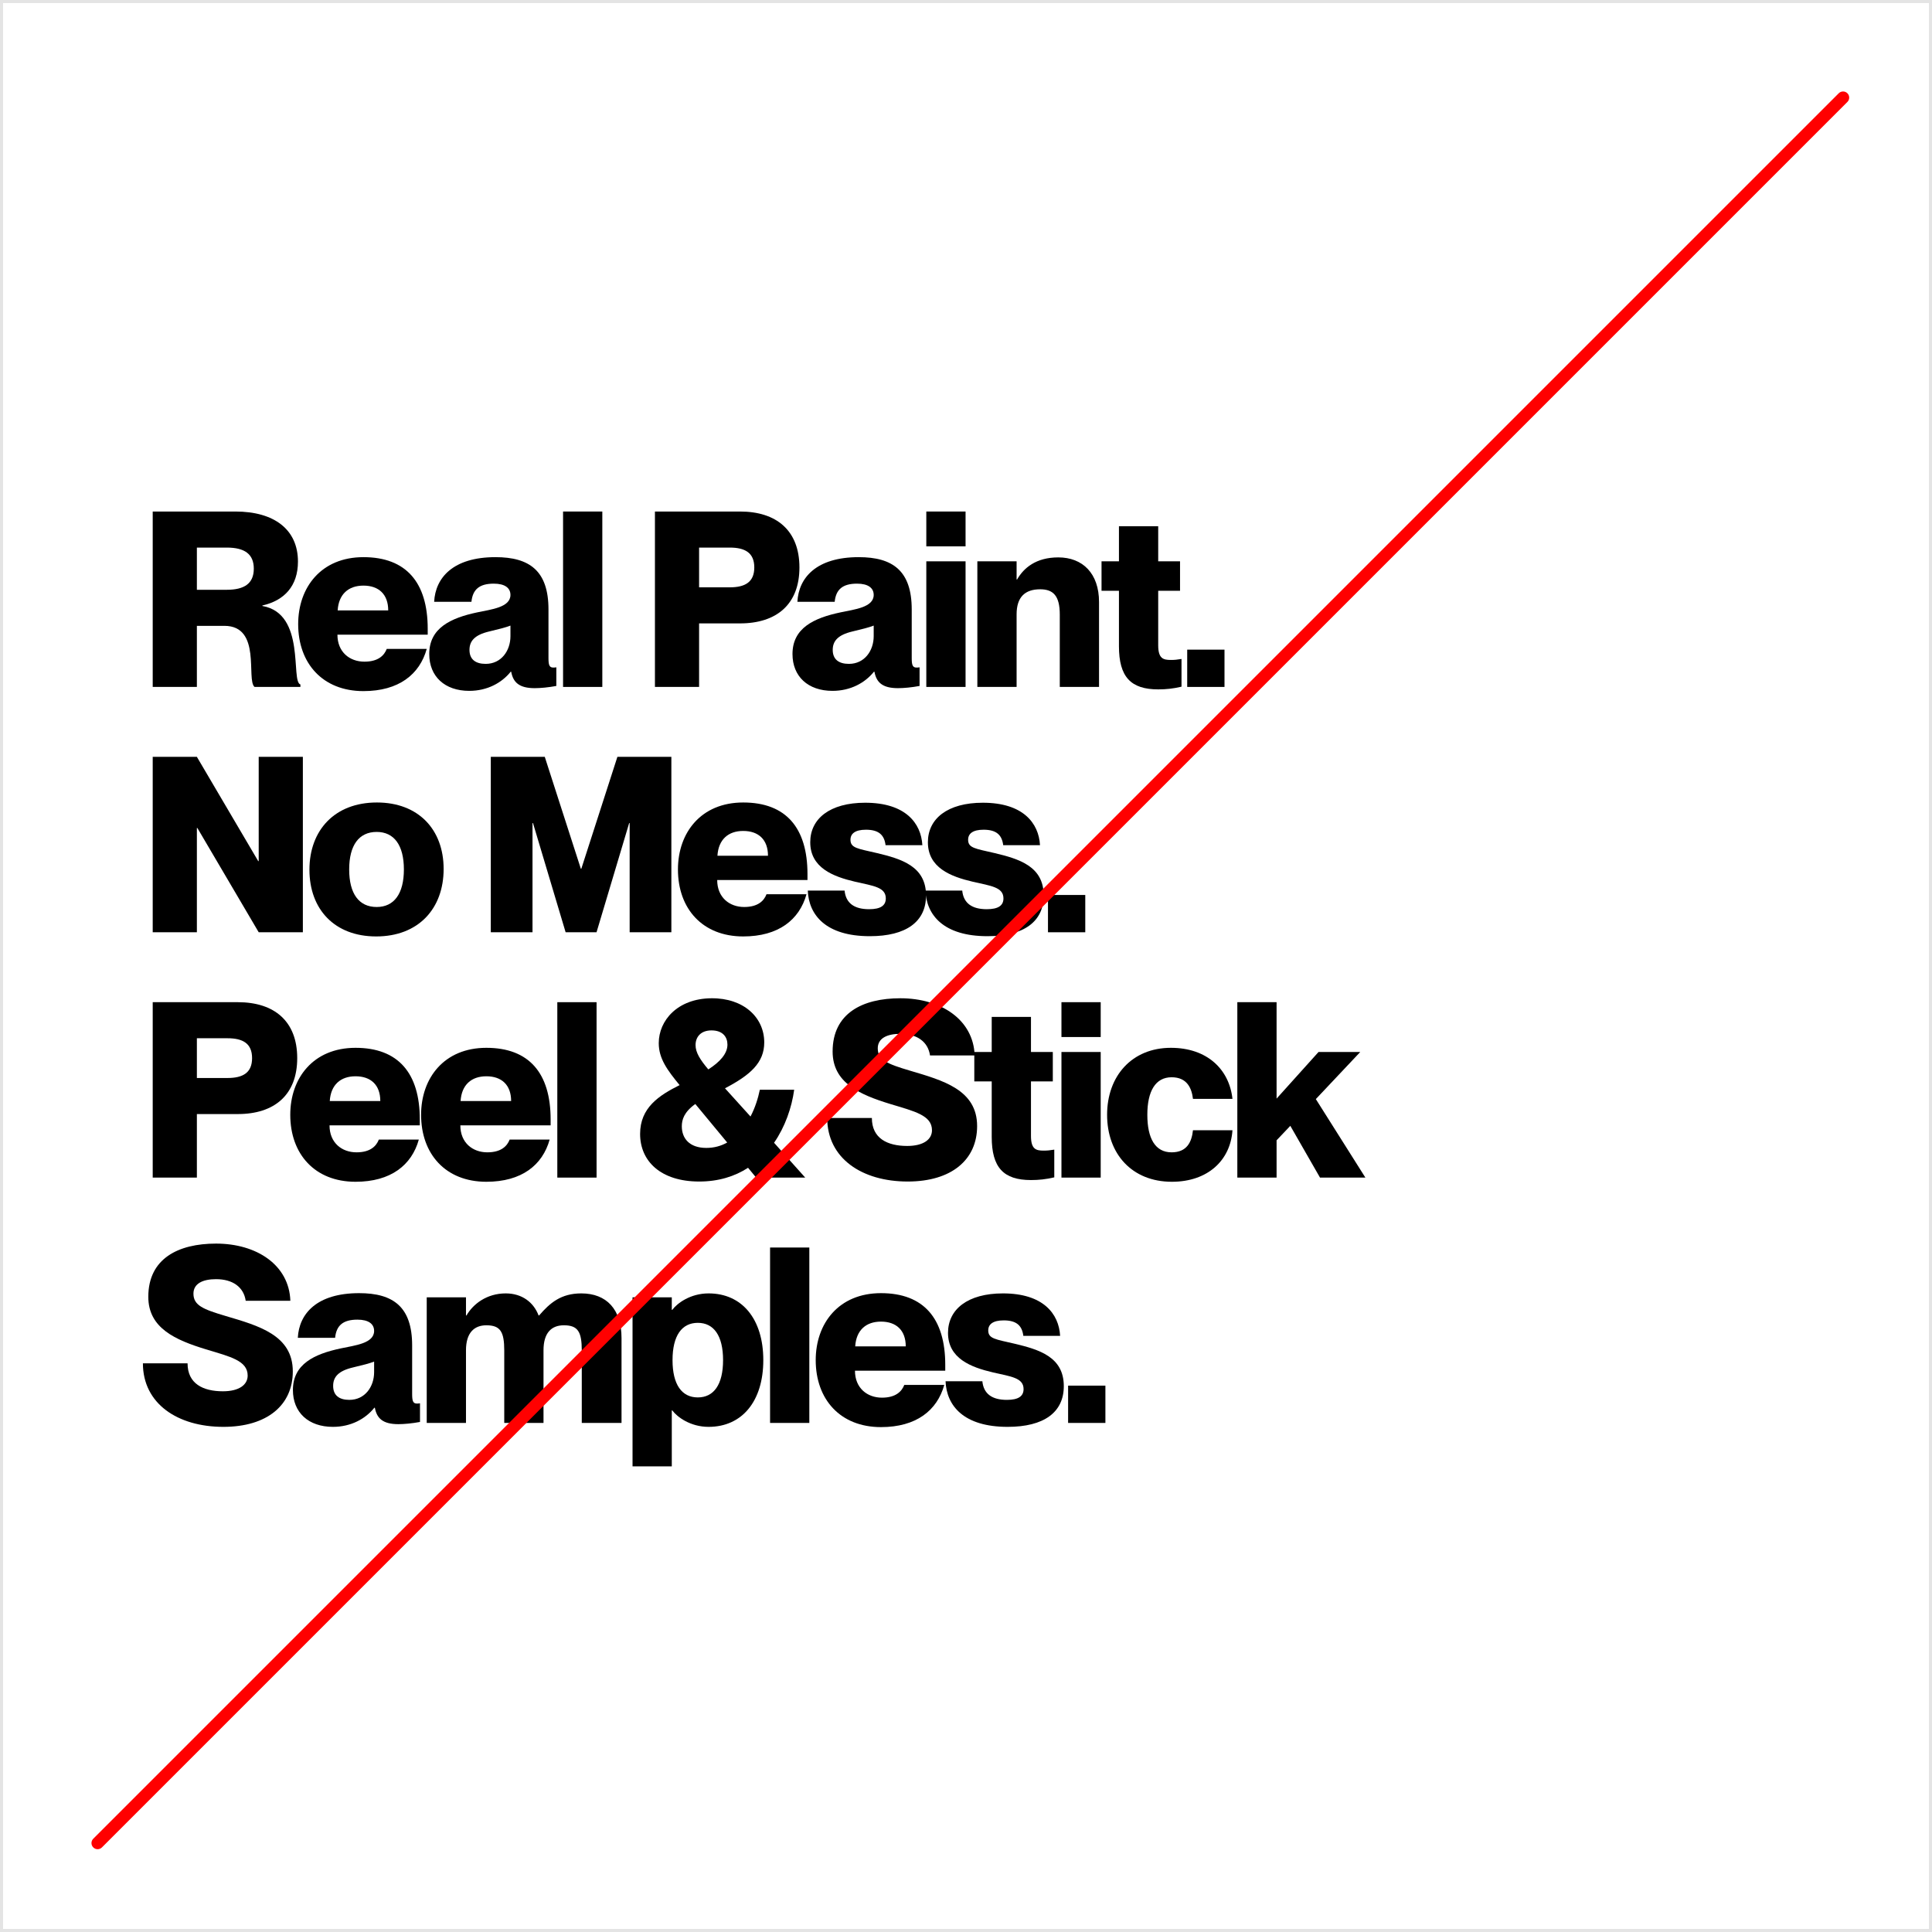
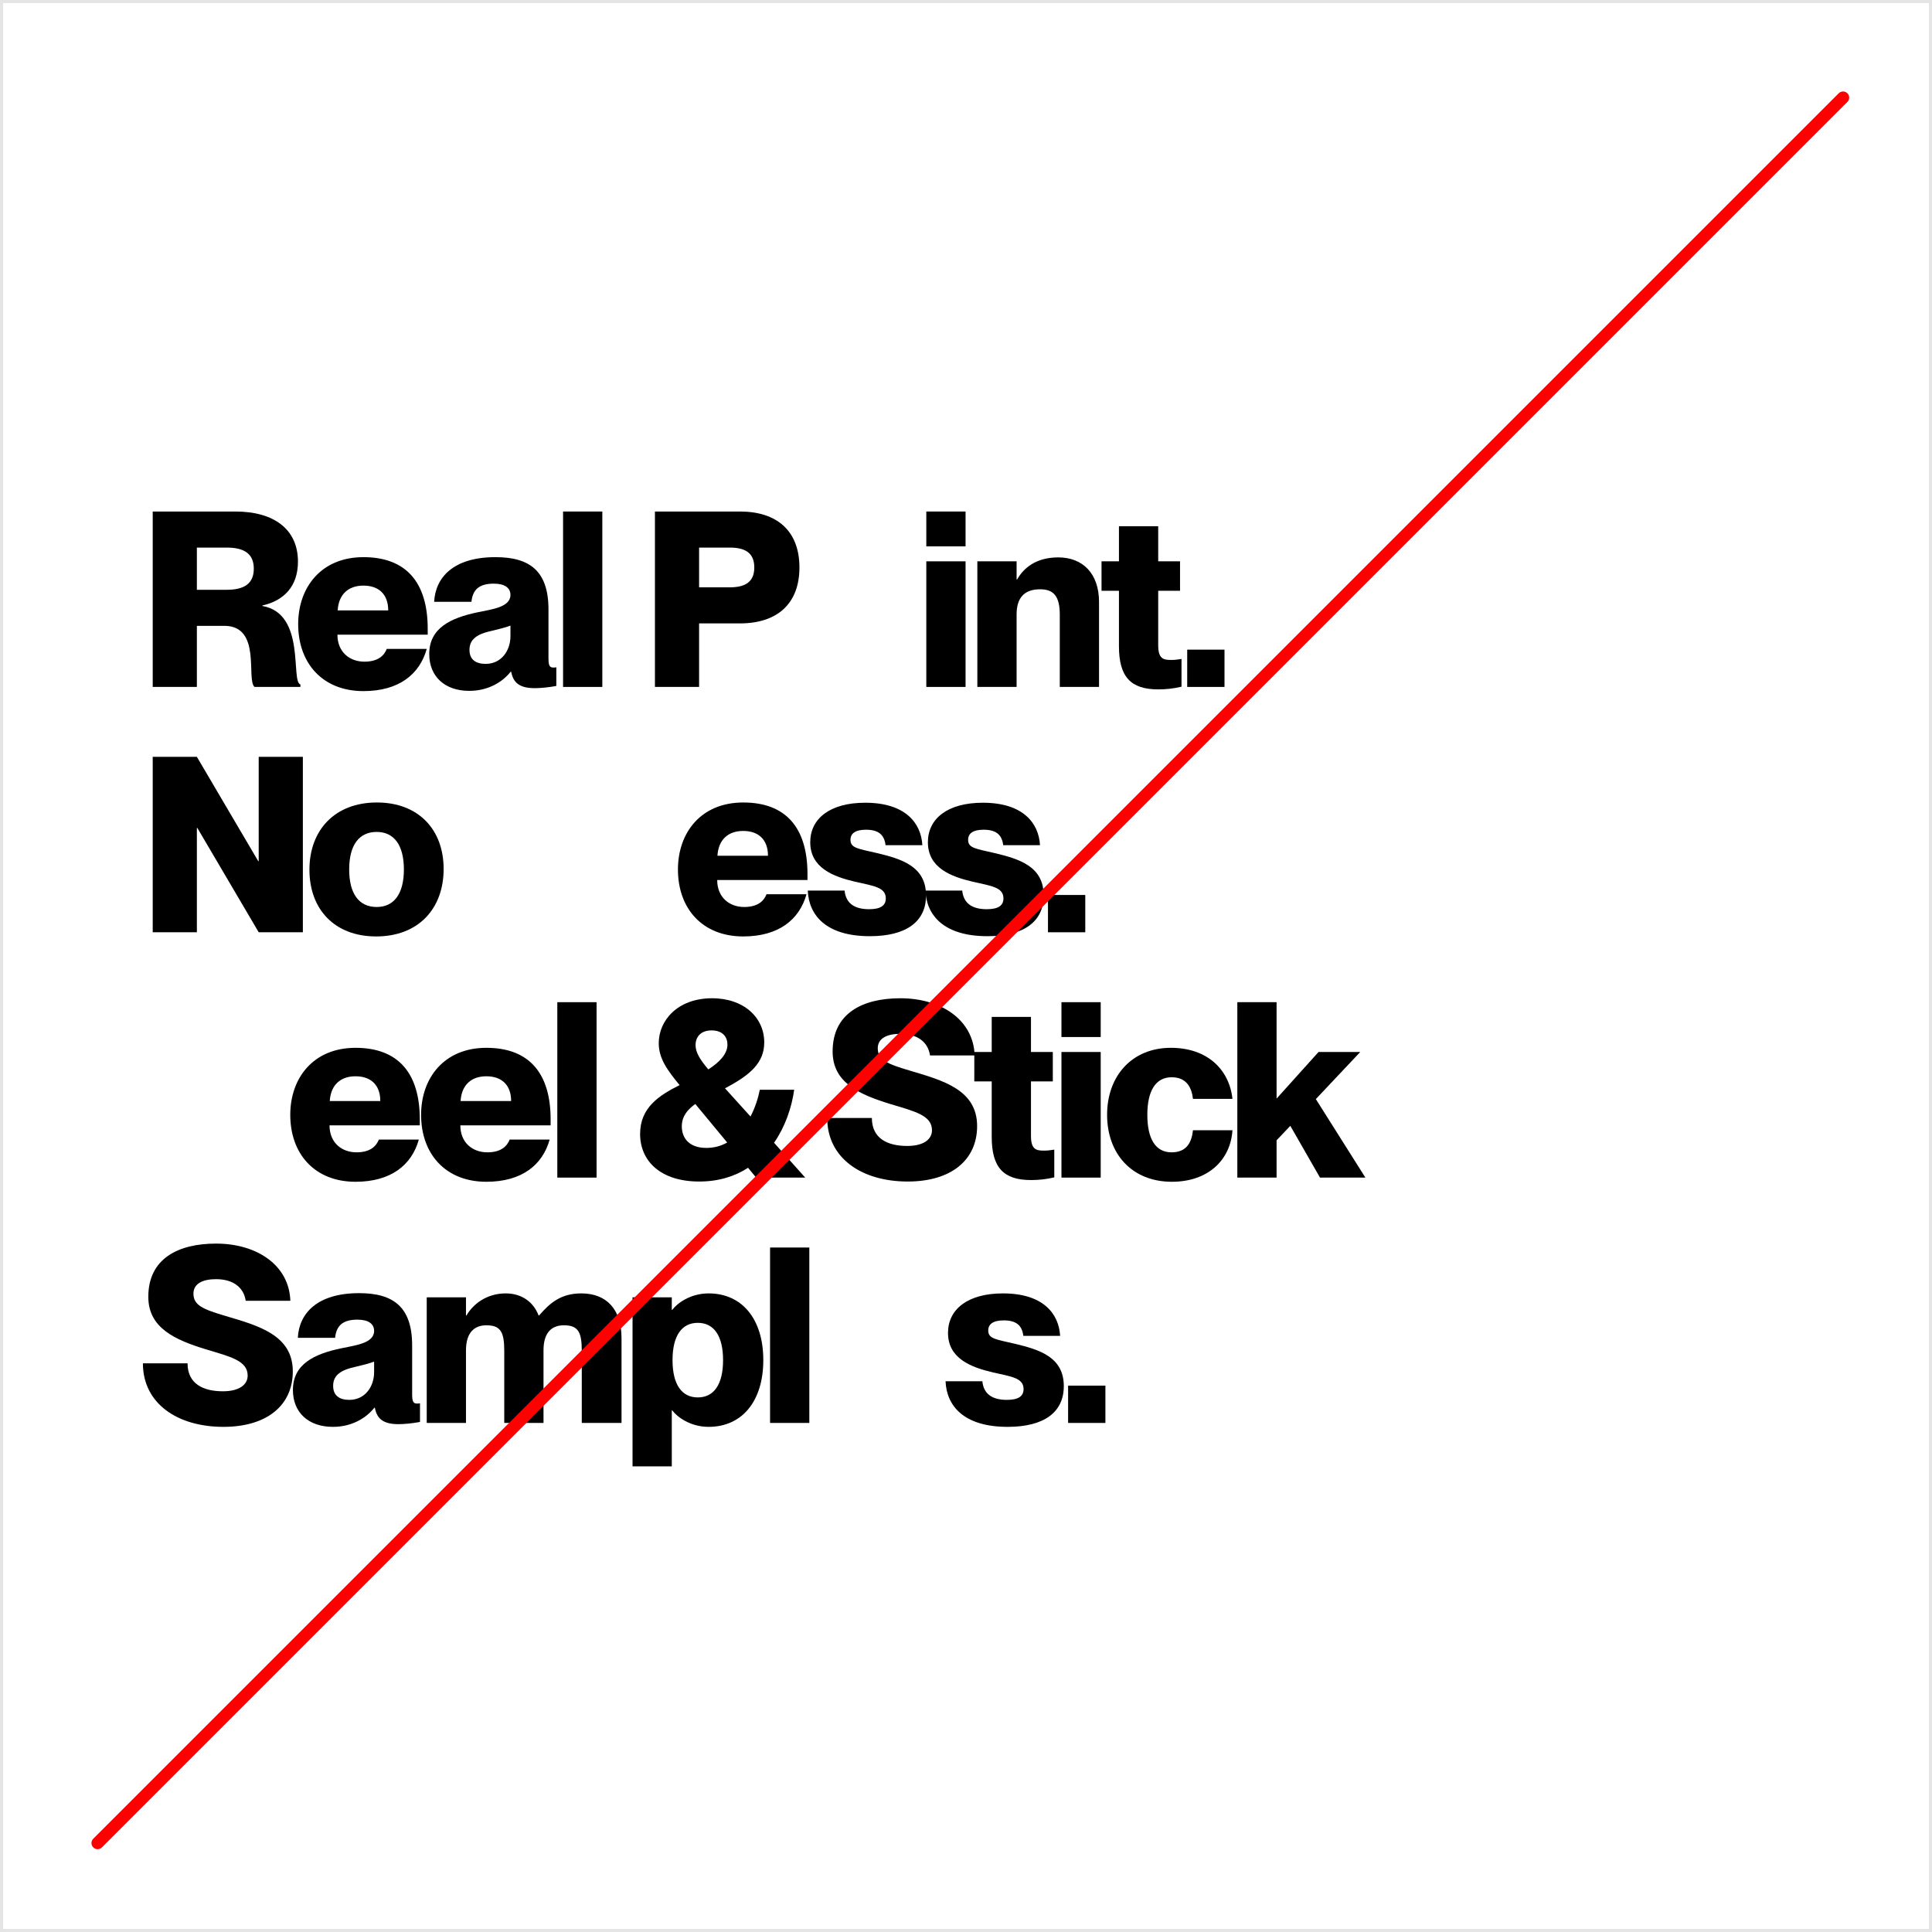
<svg xmlns="http://www.w3.org/2000/svg" width="630" height="630" viewBox="0 0 630 630" fill="none">
  <path d="M49.8 224H64.2V204.08H73.16C85.4 204.08 80.2 221.6 83 224H97.96V223.2C94.68 222.24 99.88 200.08 85.56 197.6V197.44C92.68 195.84 97.16 191.12 97.16 183.12C97.16 172.72 89.48 166.8 76.76 166.8H49.8V224ZM64.2 192.32V178.56H73.96C79.72 178.56 82.76 180.64 82.76 185.44C82.76 190.24 79.72 192.32 73.96 192.32H64.2Z" fill="black" />
  <path d="M118.511 225.36C130.031 225.36 136.831 219.92 139.151 211.6H126.111C125.311 213.68 123.391 215.76 118.831 215.76C114.031 215.76 110.031 212.64 110.031 206.96H139.471V205.04C139.471 189.92 132.431 181.68 118.511 181.68C104.751 181.68 97.231 191.52 97.231 203.52C97.231 216.32 105.231 225.36 118.511 225.36ZM110.111 199.04C110.431 193.76 113.631 190.96 118.511 190.96C123.471 190.96 126.591 193.76 126.591 199.04H110.111Z" fill="black" />
  <path d="M153.011 225.28C158.931 225.28 163.651 222.64 166.531 219.04H166.691C167.331 222.48 169.251 224.4 174.371 224.4C176.211 224.4 178.851 224.16 181.411 223.68V217.6C180.931 217.68 180.691 217.68 180.371 217.68C179.091 217.68 178.851 216.72 178.851 214.56V198.72C178.851 186.16 172.691 181.68 161.571 181.68C147.731 181.68 141.971 188.4 141.571 196.24H153.731C154.131 192.24 156.291 190.32 161.011 190.32C164.691 190.32 166.451 191.76 166.451 194C166.451 198.08 160.131 198.72 155.651 199.68C146.931 201.52 139.971 204.8 139.971 213.28C139.971 220.56 145.011 225.28 153.011 225.28ZM153.091 211.92C153.091 209.04 154.771 207.04 159.491 205.92C162.851 205.12 164.771 204.64 166.451 204V207.44C166.451 212.16 163.491 216.48 158.371 216.48C155.091 216.48 153.091 215.04 153.091 211.92Z" fill="black" />
  <path d="M183.607 224H196.407V166.8H183.607V224Z" fill="black" />
  <path d="M213.565 224H227.965V203.28H241.325C253.245 203.28 260.685 197.04 260.685 185.04C260.685 173.04 253.245 166.8 241.325 166.8H213.565V224ZM227.965 191.52V178.56H237.965C242.925 178.56 245.965 180.24 245.965 185.04C245.965 189.84 242.925 191.52 237.965 191.52H227.965Z" fill="black" />
-   <path d="M271.461 225.28C277.381 225.28 282.101 222.64 284.981 219.04H285.141C285.781 222.48 287.701 224.4 292.821 224.4C294.661 224.4 297.301 224.16 299.861 223.68V217.6C299.381 217.68 299.141 217.68 298.821 217.68C297.541 217.68 297.301 216.72 297.301 214.56V198.72C297.301 186.16 291.141 181.68 280.021 181.68C266.181 181.68 260.421 188.4 260.021 196.24H272.181C272.581 192.24 274.741 190.32 279.461 190.32C283.141 190.32 284.901 191.76 284.901 194C284.901 198.08 278.581 198.72 274.101 199.68C265.381 201.52 258.421 204.8 258.421 213.28C258.421 220.56 263.461 225.28 271.461 225.28ZM271.541 211.92C271.541 209.04 273.221 207.04 277.941 205.92C281.301 205.12 283.221 204.64 284.901 204V207.44C284.901 212.16 281.941 216.48 276.821 216.48C273.541 216.48 271.541 215.04 271.541 211.92Z" fill="black" />
  <path d="M302.057 224H314.857V183.04H302.057V224ZM302.057 178.16H314.857V166.8H302.057V178.16Z" fill="black" />
  <path d="M345.581 200.4V224H358.381V196.32C358.381 186.96 353.021 181.76 345.101 181.76C337.821 181.76 333.821 185.2 331.661 188.96H331.501V183.04H318.701V224H331.501V200.32C331.501 194.64 334.301 192.16 339.181 192.16C343.421 192.16 345.581 194.24 345.581 200.4Z" fill="black" />
  <path d="M377.675 224.8C380.235 224.8 382.555 224.56 385.275 223.92V214.88C383.755 215.12 383.035 215.2 381.835 215.2C379.355 215.2 377.675 214.8 377.675 210.4V192.64H384.795V183.04H377.675V171.6H364.875V183.04H359.195V192.64H364.875V210.72C364.875 220.72 368.715 224.8 377.675 224.8Z" fill="black" />
  <path d="M387.133 224H399.293V211.84H387.133V224Z" fill="black" />
  <path d="M49.8 304H64.2V270H64.36L84.36 304H98.76V246.8H84.36V280.8H84.2L64.2 246.8H49.8V304Z" fill="black" />
  <path d="M122.663 305.36C136.423 305.36 144.663 296.32 144.663 283.36C144.663 270.48 136.423 261.68 122.903 261.68C109.143 261.68 100.903 270.72 100.903 283.6C100.903 296.56 109.143 305.36 122.663 305.36ZM113.863 283.52C113.863 275.6 117.063 271.28 122.823 271.28C128.503 271.28 131.703 275.6 131.703 283.52C131.703 291.44 128.503 295.76 122.823 295.76C117.063 295.76 113.863 291.44 113.863 283.52Z" fill="black" />
-   <path d="M160.043 304H173.643V268.4H173.803L184.443 304H194.523L205.163 268.4H205.323V304H218.923V246.8H201.323L189.563 283.28H189.403L177.643 246.8H160.043V304Z" fill="black" />
  <path d="M242.349 305.36C253.869 305.36 260.669 299.92 262.989 291.6H249.949C249.149 293.68 247.229 295.76 242.669 295.76C237.869 295.76 233.869 292.64 233.869 286.96H263.309V285.04C263.309 269.92 256.269 261.68 242.349 261.68C228.589 261.68 221.069 271.52 221.069 283.52C221.069 296.32 229.069 305.36 242.349 305.36ZM233.949 279.04C234.269 273.76 237.469 270.96 242.349 270.96C247.309 270.96 250.429 273.76 250.429 279.04H233.949Z" fill="black" />
  <path d="M283.648 305.28C295.488 305.28 301.968 300.56 301.968 292C301.968 282.48 293.968 280.08 285.888 278.16C279.728 276.72 277.328 276.56 277.328 273.84C277.328 271.84 278.848 270.56 282.368 270.56C286.608 270.56 288.368 272.32 288.768 275.6H300.768C300.368 268.4 295.248 261.76 282.128 261.76C270.608 261.76 264.208 266.96 264.208 274.64C264.208 282.96 271.648 285.84 278.848 287.52C284.768 288.88 288.848 289.28 288.848 292.96C288.848 295.28 287.168 296.48 283.408 296.48C278.528 296.48 275.808 294.48 275.408 290.4H263.408C263.728 298.4 269.328 305.28 283.648 305.28Z" fill="black" />
  <path d="M322.011 305.28C333.851 305.28 340.331 300.56 340.331 292C340.331 282.48 332.331 280.08 324.251 278.16C318.091 276.72 315.691 276.56 315.691 273.84C315.691 271.84 317.211 270.56 320.731 270.56C324.971 270.56 326.731 272.32 327.131 275.6H339.131C338.731 268.4 333.611 261.76 320.491 261.76C308.971 261.76 302.571 266.96 302.571 274.64C302.571 282.96 310.011 285.84 317.211 287.52C323.131 288.88 327.211 289.28 327.211 292.96C327.211 295.28 325.531 296.48 321.771 296.48C316.891 296.48 314.171 294.48 313.771 290.4H301.771C302.091 298.4 307.691 305.28 322.011 305.28Z" fill="black" />
  <path d="M341.733 304H353.893V291.84H341.733V304Z" fill="black" />
-   <path d="M49.8 384H64.2V363.28H77.56C89.48 363.28 96.92 357.04 96.92 345.04C96.92 333.04 89.48 326.8 77.56 326.8H49.8V384ZM64.2 351.52V338.56H74.2C79.16 338.56 82.2 340.24 82.2 345.04C82.2 349.84 79.16 351.52 74.2 351.52H64.2Z" fill="black" />
  <path d="M115.933 385.36C127.453 385.36 134.253 379.92 136.573 371.6H123.533C122.733 373.68 120.813 375.76 116.253 375.76C111.453 375.76 107.453 372.64 107.453 366.96H136.893V365.04C136.893 349.92 129.853 341.68 115.933 341.68C102.173 341.68 94.653 351.52 94.653 363.52C94.653 376.32 102.653 385.36 115.933 385.36ZM107.533 359.04C107.853 353.76 111.053 350.96 115.933 350.96C120.893 350.96 124.013 353.76 124.013 359.04H107.533Z" fill="black" />
  <path d="M158.593 385.36C170.113 385.36 176.913 379.92 179.233 371.6H166.193C165.393 373.68 163.473 375.76 158.913 375.76C154.113 375.76 150.113 372.64 150.113 366.96H179.553V365.04C179.553 349.92 172.513 341.68 158.593 341.68C144.833 341.68 137.313 351.52 137.313 363.52C137.313 376.32 145.313 385.36 158.593 385.36ZM150.193 359.04C150.513 353.76 153.713 350.96 158.593 350.96C163.553 350.96 166.673 353.76 166.673 359.04H150.193Z" fill="black" />
  <path d="M181.732 384H194.532V326.8H181.732V384Z" fill="black" />
  <path d="M228.01 385.28C234.33 385.28 239.61 383.6 243.93 380.8L246.57 384H262.57L252.41 372.64C256.01 367.44 258.17 361.2 258.97 355.36H247.77C247.21 358.08 246.25 361.2 244.73 364.08L236.41 354.88C244.65 350.56 249.21 346.56 249.21 339.92C249.21 331.76 242.49 325.44 232.01 325.52C220.89 325.6 214.81 332.8 214.81 340.16C214.81 345.2 217.61 348.96 221.61 353.84C214.89 357.2 208.73 361.2 208.73 369.76C208.73 378.64 215.45 385.28 228.01 385.28ZM222.33 367.28C222.33 365.12 223.05 362.64 226.73 360L237.13 372.56C235.13 373.68 232.89 374.32 230.33 374.32C224.73 374.32 222.33 371.12 222.33 367.28ZM226.81 340.8C226.81 338.16 228.49 336 232.01 336C235.69 336 237.21 338.16 237.21 340.64C237.21 343.6 234.73 346.32 230.97 348.72C228.33 345.6 226.81 343.2 226.81 340.8Z" fill="black" />
  <path d="M295.986 385.28C310.306 385.28 318.626 378.16 318.626 367.2C318.626 355.36 307.506 352.32 296.706 349.12C289.426 346.96 286.226 345.68 286.226 341.84C286.226 338.56 289.266 337.12 293.586 337.12C299.106 337.12 302.626 339.76 303.266 344.16H317.826C317.426 332.56 306.946 325.52 293.586 325.52C281.266 325.52 271.506 330.4 271.506 342.88C271.506 353.12 280.386 356.96 290.306 360C298.226 362.4 303.906 363.68 303.906 368.56C303.906 371.52 301.186 373.68 295.826 373.68C289.346 373.68 284.306 371.2 284.306 364.56H269.746C269.746 377.68 281.026 385.28 295.986 385.28Z" fill="black" />
  <path d="M336.187 384.8C338.747 384.8 341.067 384.56 343.787 383.92V374.88C342.267 375.12 341.547 375.2 340.347 375.2C337.867 375.2 336.187 374.8 336.187 370.4V352.64H343.307V343.04H336.187V331.6H323.387V343.04H317.707V352.64H323.387V370.72C323.387 380.72 327.227 384.8 336.187 384.8Z" fill="black" />
  <path d="M346.126 384H358.926V343.04H346.126V384ZM346.126 338.16H358.926V326.8H346.126V338.16Z" fill="black" />
  <path d="M382.13 385.36C393.89 385.36 401.25 378.32 401.89 368.56H389.01C388.61 372.32 387.09 375.76 382.05 375.76C376.69 375.76 374.13 371.2 374.13 363.52C374.13 355.84 376.77 351.28 382.05 351.28C387.17 351.28 388.61 354.96 389.01 358.32H401.89C400.85 348.72 393.65 341.68 381.81 341.68C369.17 341.68 361.01 350.8 361.01 363.52C361.01 376.32 369.17 385.36 382.13 385.36Z" fill="black" />
  <path d="M403.476 384H416.276V371.84L420.756 367.12L430.436 384H445.236L429.076 358.4L443.556 343.04H429.956L416.276 358.24V326.8H403.476V384Z" fill="black" />
  <path d="M72.84 465.28C87.16 465.28 95.48 458.16 95.48 447.2C95.48 435.36 84.36 432.32 73.56 429.12C66.28 426.96 63.08 425.68 63.08 421.84C63.08 418.56 66.12 417.12 70.44 417.12C75.96 417.12 79.48 419.76 80.12 424.16H94.68C94.28 412.56 83.8 405.52 70.44 405.52C58.12 405.52 48.36 410.4 48.36 422.88C48.36 433.12 57.24 436.96 67.16 440C75.08 442.4 80.76 443.68 80.76 448.56C80.76 451.52 78.04 453.68 72.68 453.68C66.2 453.68 61.16 451.2 61.16 444.56H46.6C46.6 457.68 57.88 465.28 72.84 465.28Z" fill="black" />
  <path d="M108.555 465.28C114.475 465.28 119.195 462.64 122.075 459.04H122.235C122.875 462.48 124.795 464.4 129.915 464.4C131.755 464.4 134.395 464.16 136.955 463.68V457.6C136.475 457.68 136.235 457.68 135.915 457.68C134.635 457.68 134.395 456.72 134.395 454.56V438.72C134.395 426.16 128.235 421.68 117.115 421.68C103.275 421.68 97.515 428.4 97.115 436.24H109.275C109.675 432.24 111.835 430.32 116.555 430.32C120.235 430.32 121.995 431.76 121.995 434C121.995 438.08 115.675 438.72 111.195 439.68C102.475 441.52 95.515 444.8 95.515 453.28C95.515 460.56 100.555 465.28 108.555 465.28ZM108.635 451.92C108.635 449.04 110.315 447.04 115.035 445.92C118.395 445.12 120.315 444.64 121.995 444V447.44C121.995 452.16 119.035 456.48 113.915 456.48C110.635 456.48 108.635 455.04 108.635 451.92Z" fill="black" />
  <path d="M164.431 440.4V464H177.231V440.32C177.231 434.64 179.791 432.16 183.871 432.16C188.431 432.16 189.711 434.24 189.711 440.4V464H202.671V436.32C202.671 426.96 197.791 421.76 189.551 421.76C182.911 421.76 179.311 424.88 175.791 428.96H175.631C174.031 424.72 170.271 421.76 164.911 421.76C158.751 421.76 154.271 425.2 152.111 428.96H151.951V423.04H139.151V464H151.951V440.32C151.951 434.64 154.591 432.16 158.591 432.16C163.151 432.16 164.431 434.24 164.431 440.4Z" fill="black" />
  <path d="M231.063 465.28C241.943 465.28 248.903 456.96 248.903 443.52C248.903 430.08 241.943 421.76 231.063 421.76C225.143 421.76 220.823 424.96 219.223 427.12H219.063V423.04H206.263V478.16H219.063V459.92H219.223C220.823 462.08 225.143 465.28 231.063 465.28ZM219.303 443.52C219.303 435.52 222.343 431.36 227.543 431.36C232.743 431.36 235.783 435.52 235.783 443.52C235.783 451.52 232.743 455.68 227.543 455.68C222.343 455.68 219.303 451.52 219.303 443.52Z" fill="black" />
  <path d="M251.11 464H263.91V406.8H251.11V464Z" fill="black" />
-   <path d="M287.274 465.36C298.794 465.36 305.594 459.92 307.914 451.6H294.874C294.074 453.68 292.154 455.76 287.594 455.76C282.794 455.76 278.794 452.64 278.794 446.96H308.234V445.04C308.234 429.92 301.194 421.68 287.274 421.68C273.514 421.68 265.994 431.52 265.994 443.52C265.994 456.32 273.994 465.36 287.274 465.36ZM278.874 439.04C279.194 433.76 282.394 430.96 287.274 430.96C292.234 430.96 295.354 433.76 295.354 439.04H278.874Z" fill="black" />
  <path d="M328.573 465.28C340.413 465.28 346.893 460.56 346.893 452C346.893 442.48 338.893 440.08 330.813 438.16C324.653 436.72 322.253 436.56 322.253 433.84C322.253 431.84 323.773 430.56 327.293 430.56C331.533 430.56 333.293 432.32 333.693 435.6H345.693C345.293 428.4 340.173 421.76 327.053 421.76C315.533 421.76 309.133 426.96 309.133 434.64C309.133 442.96 316.573 445.84 323.773 447.52C329.693 448.88 333.773 449.28 333.773 452.96C333.773 455.28 332.093 456.48 328.333 456.48C323.453 456.48 320.733 454.48 320.333 450.4H308.333C308.653 458.4 314.253 465.28 328.573 465.28Z" fill="black" />
  <path d="M348.296 464H360.456V451.84H348.296V464Z" fill="black" />
  <path fill-rule="evenodd" clip-rule="evenodd" d="M629 1H1V629H629V1ZM0 0V630H630V0H0Z" fill="#E4E4E4" />
  <path fill-rule="evenodd" clip-rule="evenodd" d="M602.414 30.414C603.195 31.195 603.195 32.461 602.414 33.242L33.242 602.414C32.461 603.195 31.195 603.195 30.414 602.414C29.633 601.633 29.633 600.367 30.414 599.585L599.585 30.414C600.367 29.633 601.633 29.633 602.414 30.414Z" fill="#FF0000" />
</svg>